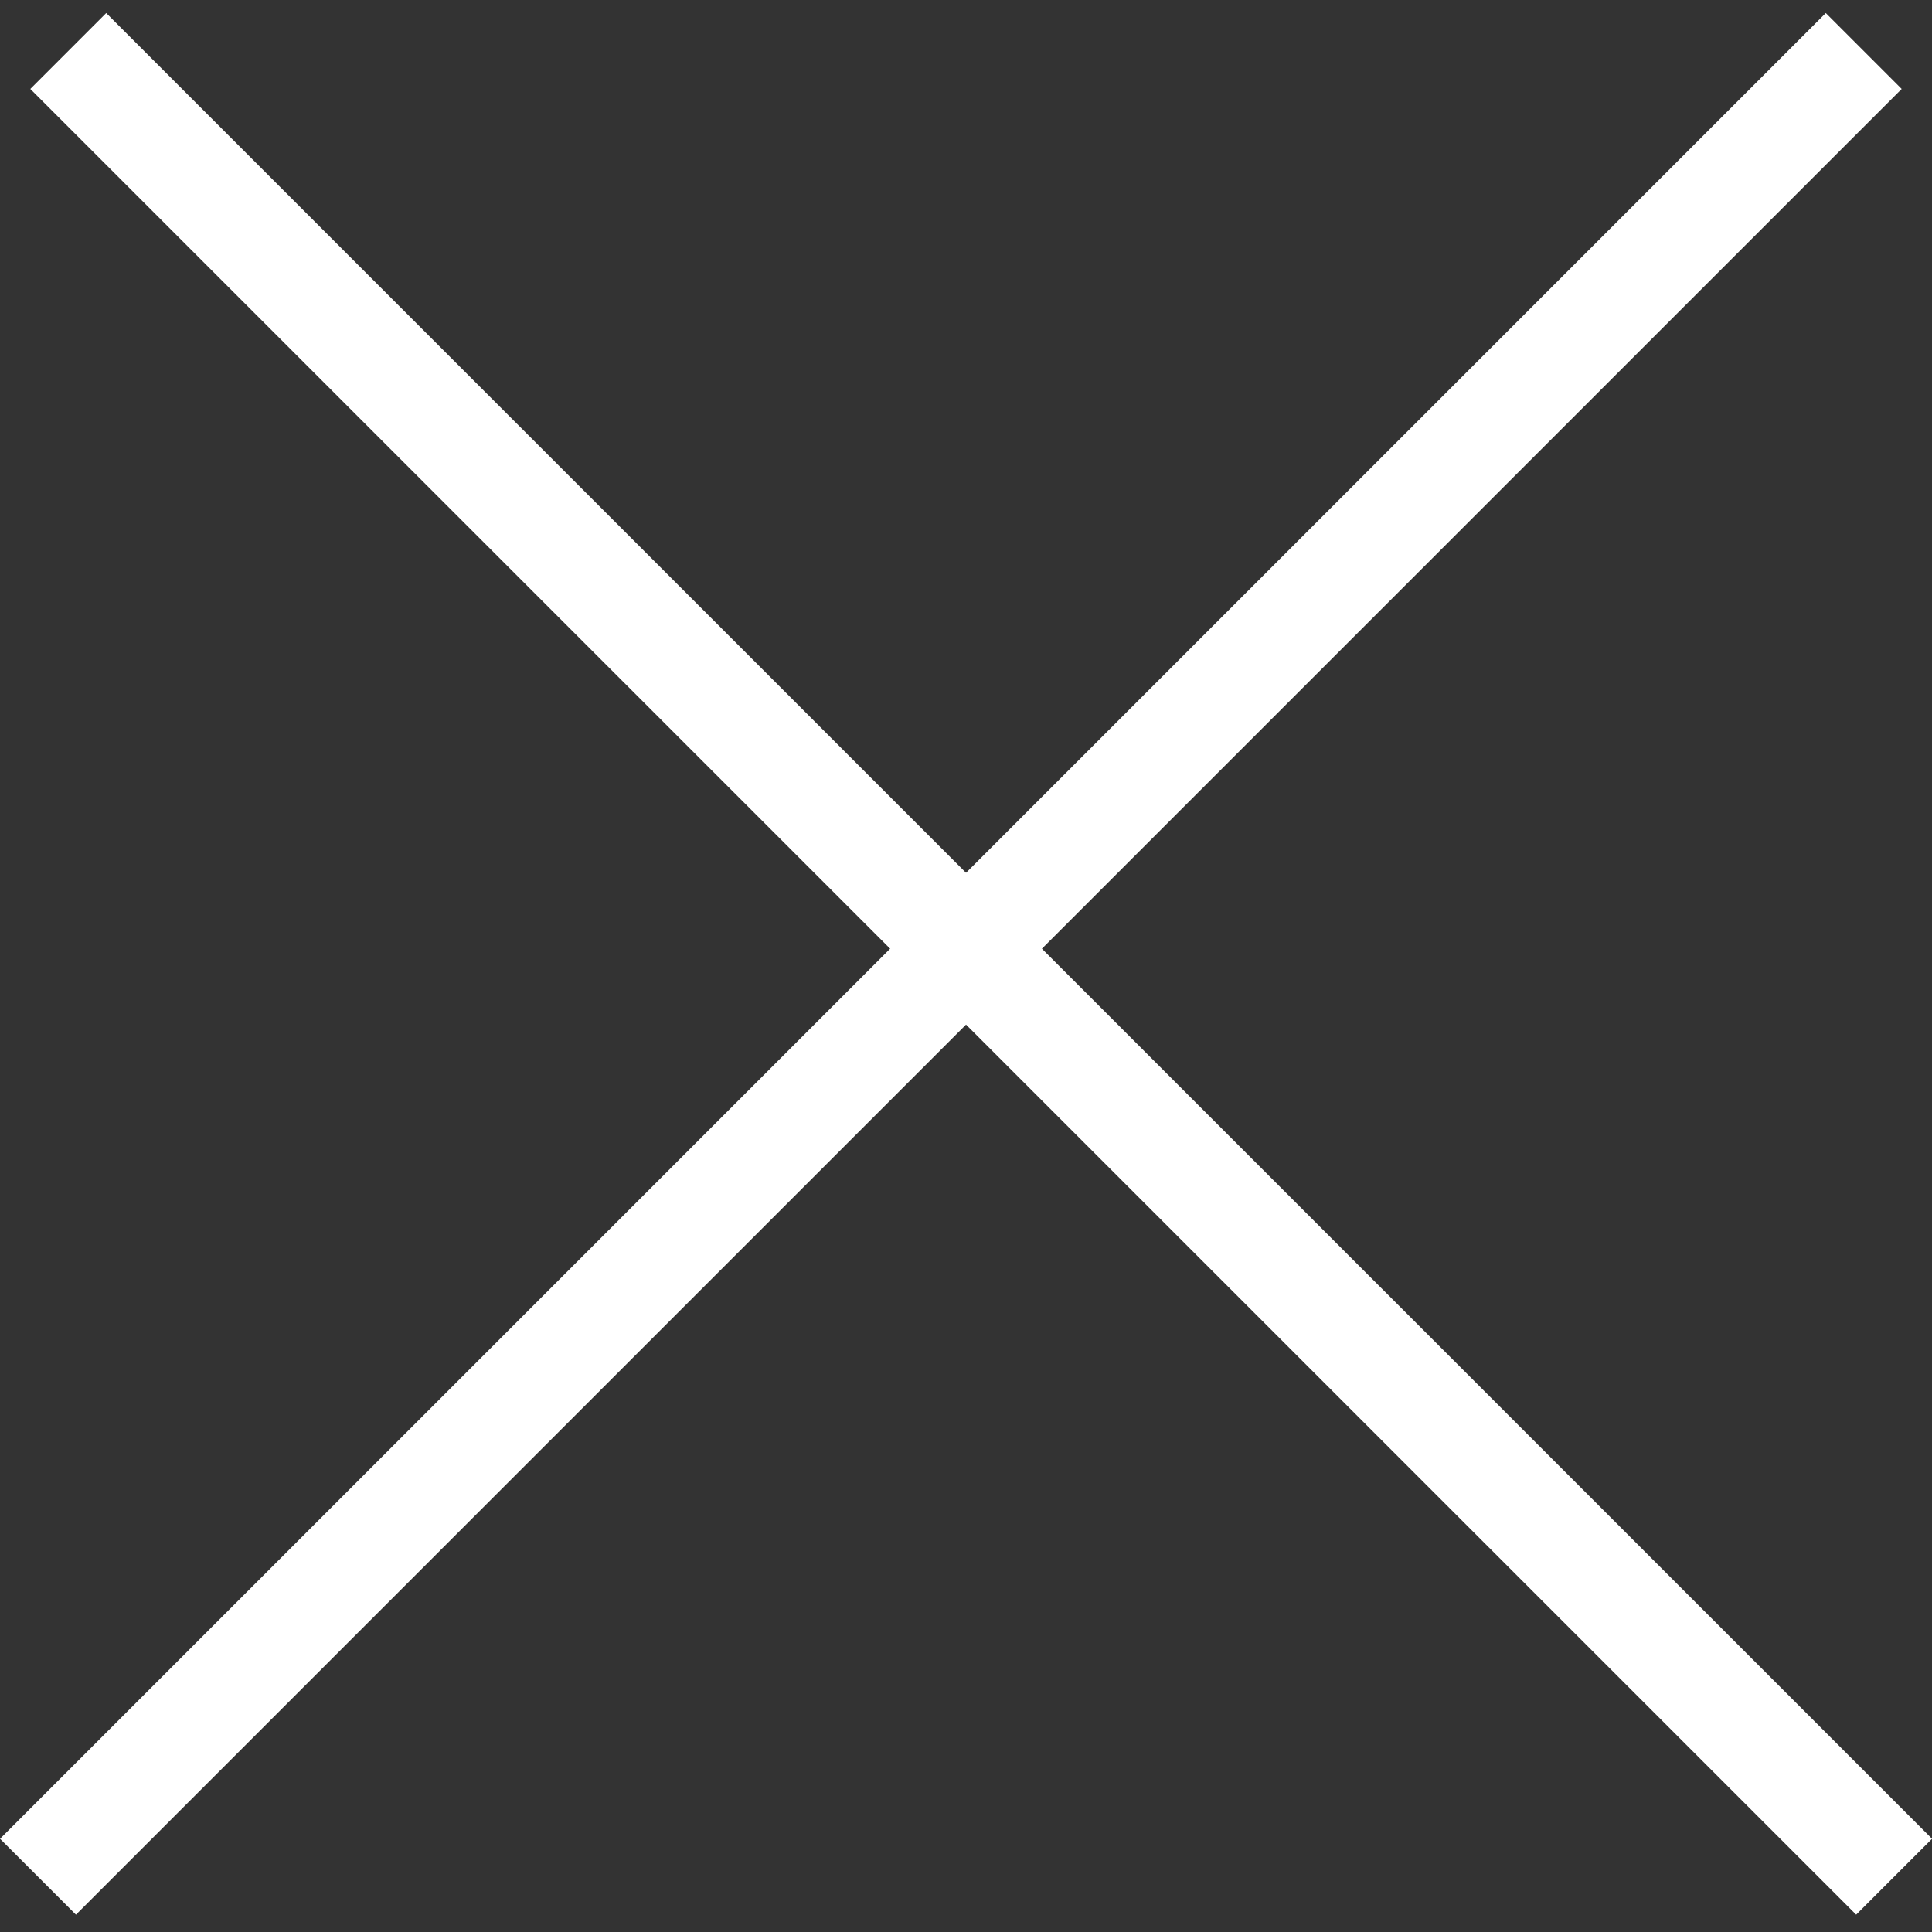
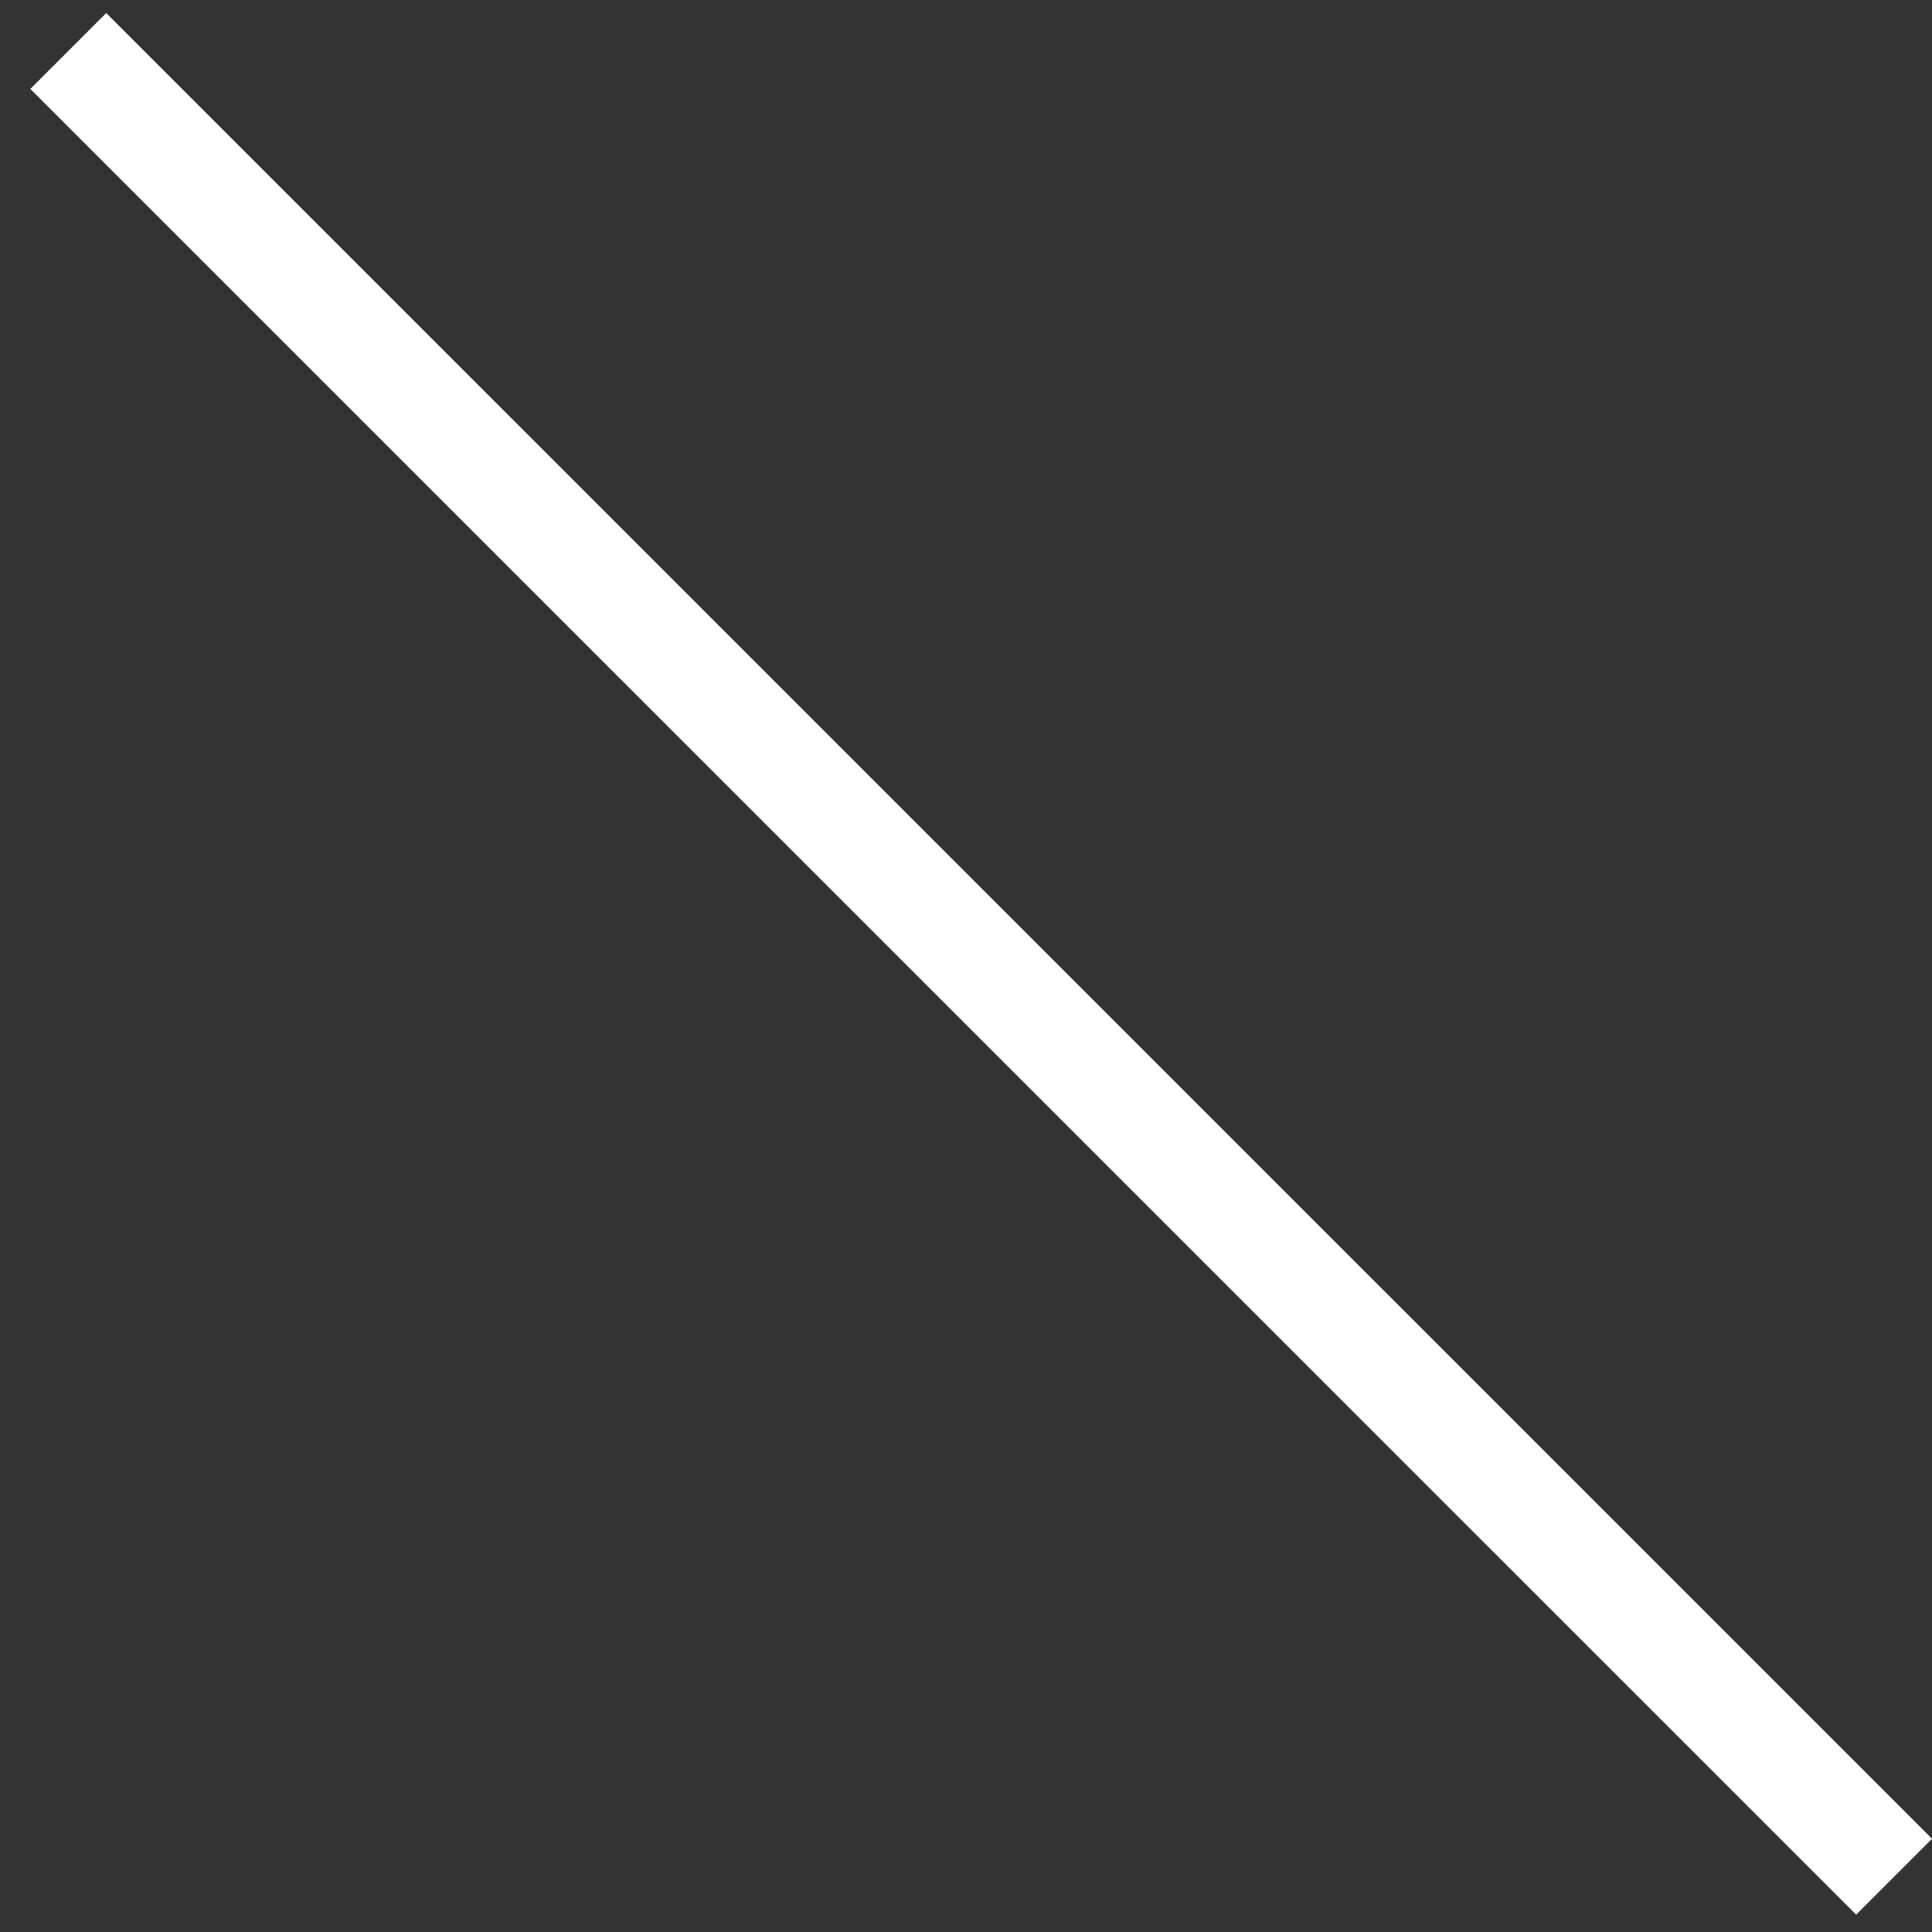
<svg xmlns="http://www.w3.org/2000/svg" width="18" height="18" viewBox="0 0 18 18" fill="none">
  <rect x="0" y="0" width="18" height="18" fill="#333333" stroke="none" />
  <g id="Group 65">
-     <line id="Line 10" x1="17.364" y1="0.475" x2="0.354" y2="17.485" stroke="white" />
    <line id="Line 11" x1="17.647" y1="17.485" x2="0.636" y2="0.475" stroke="white" />
  </g>
</svg>